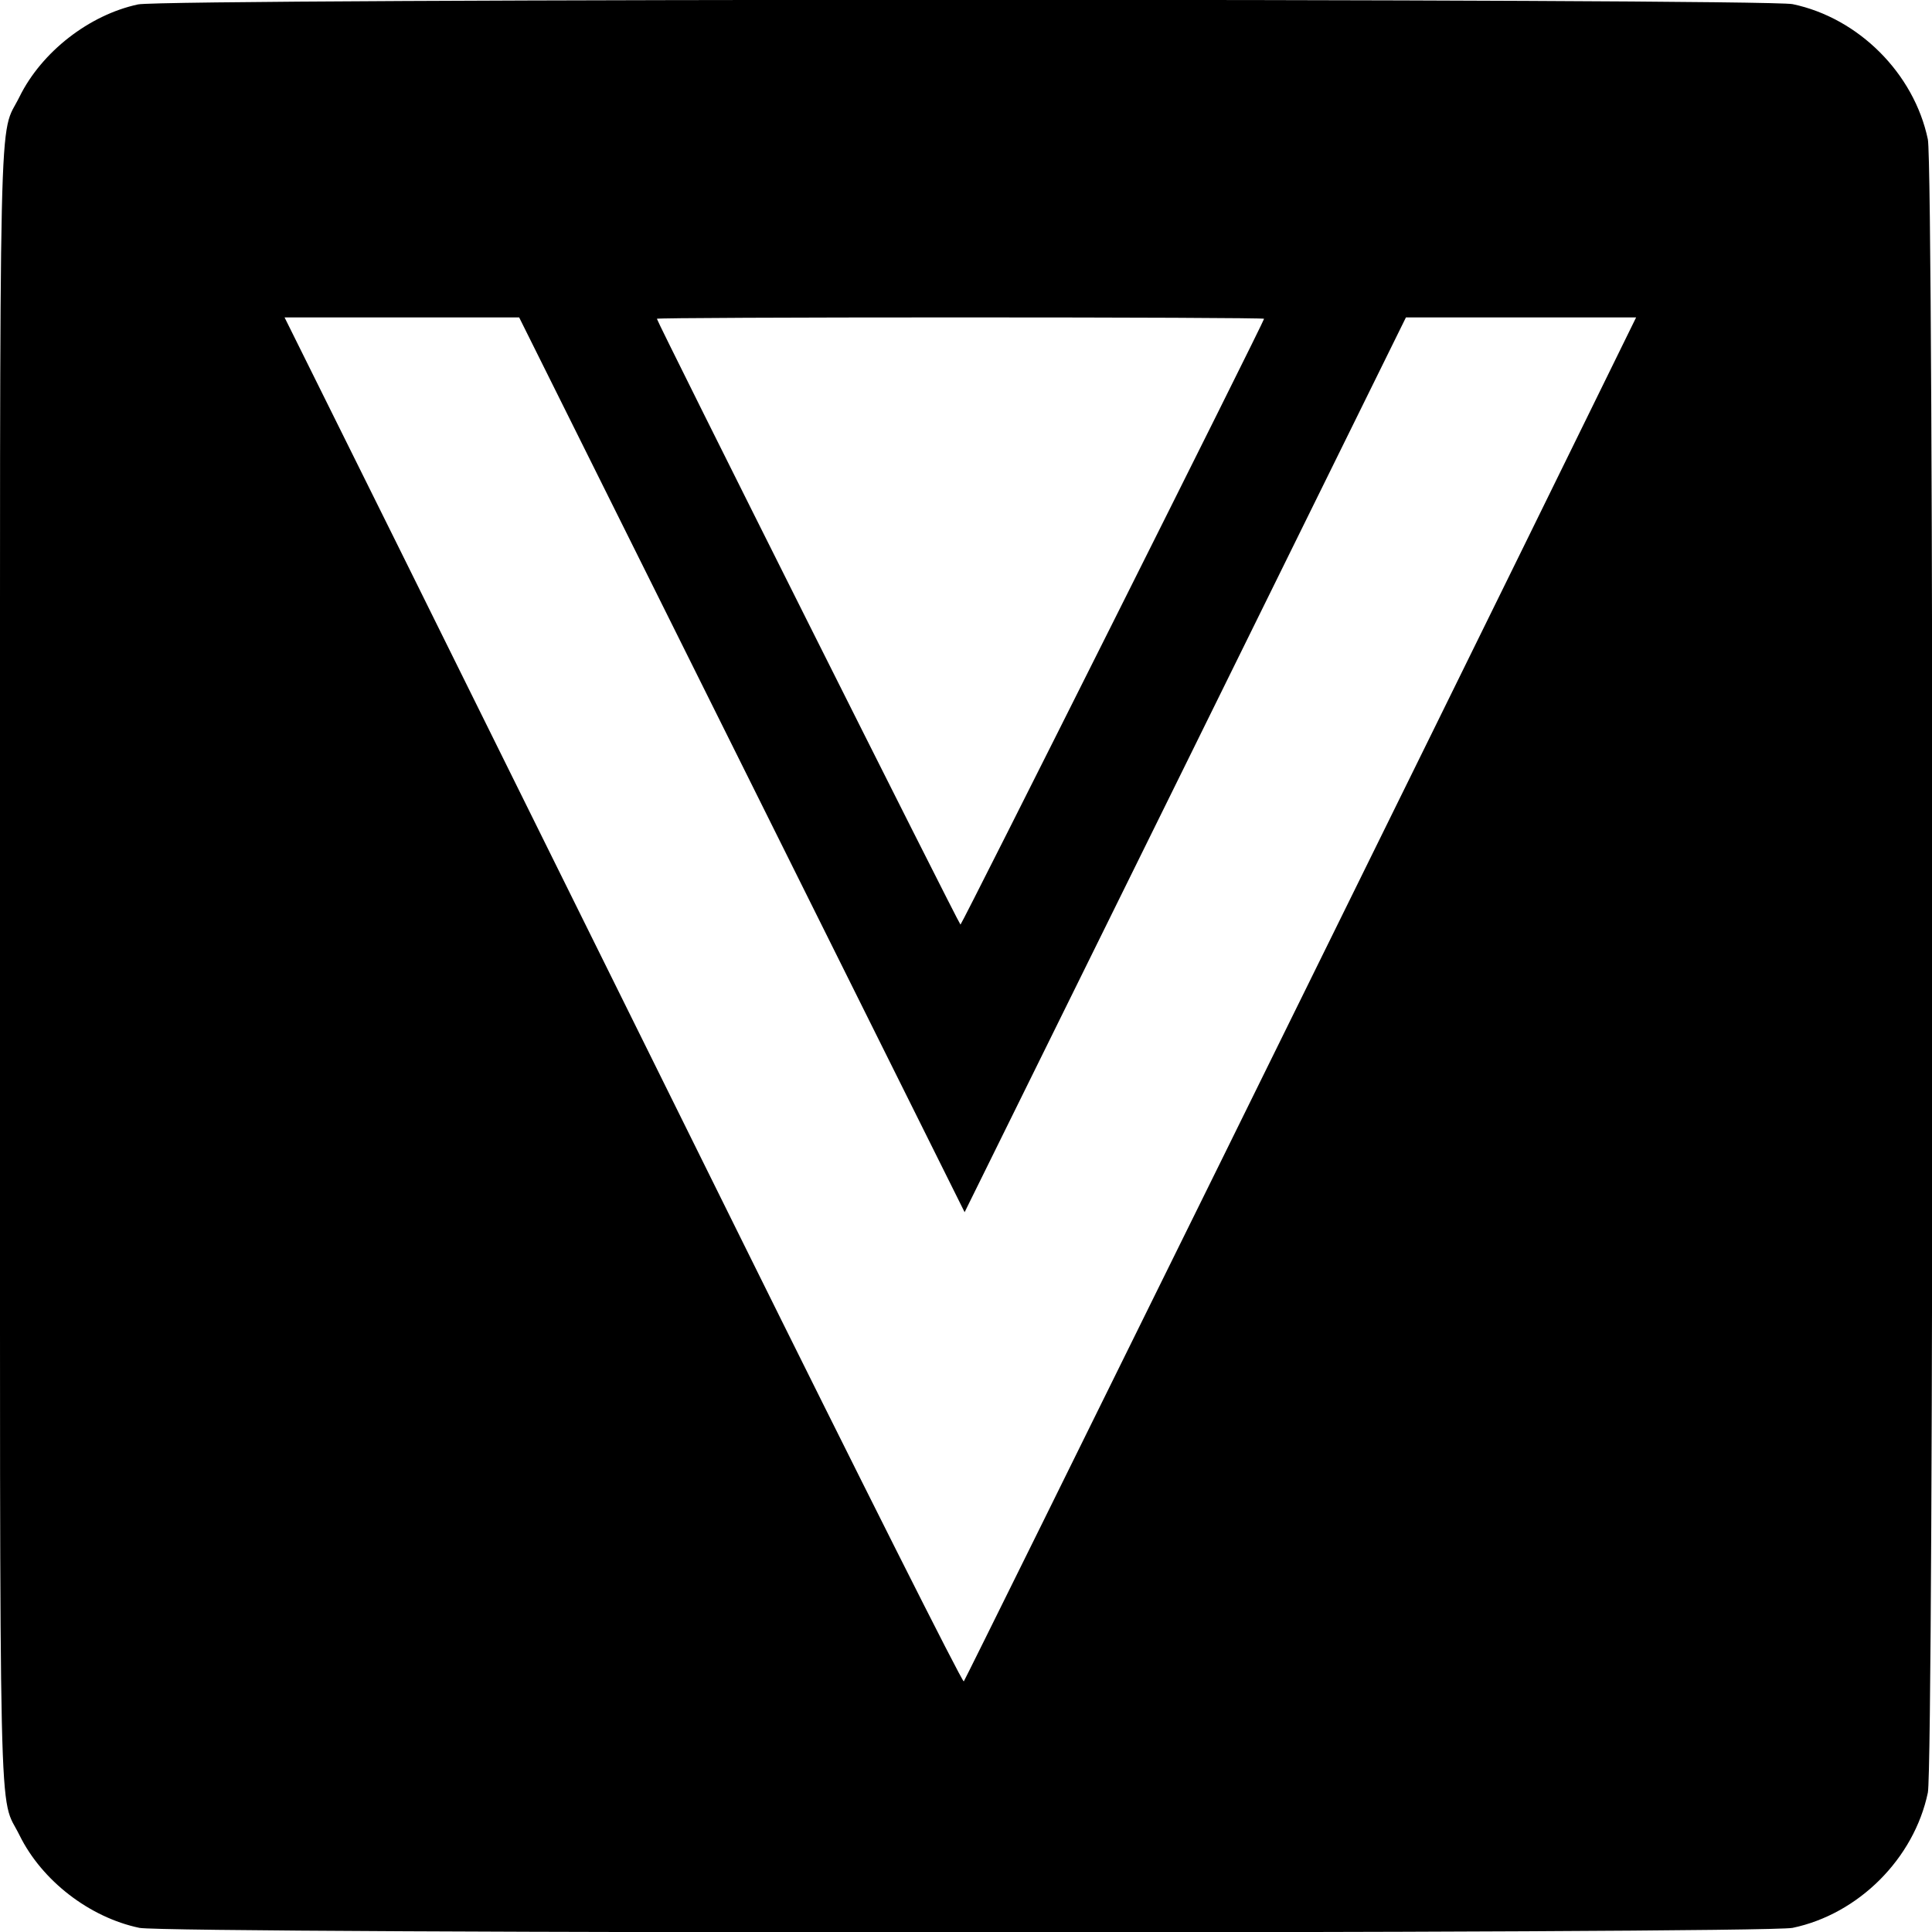
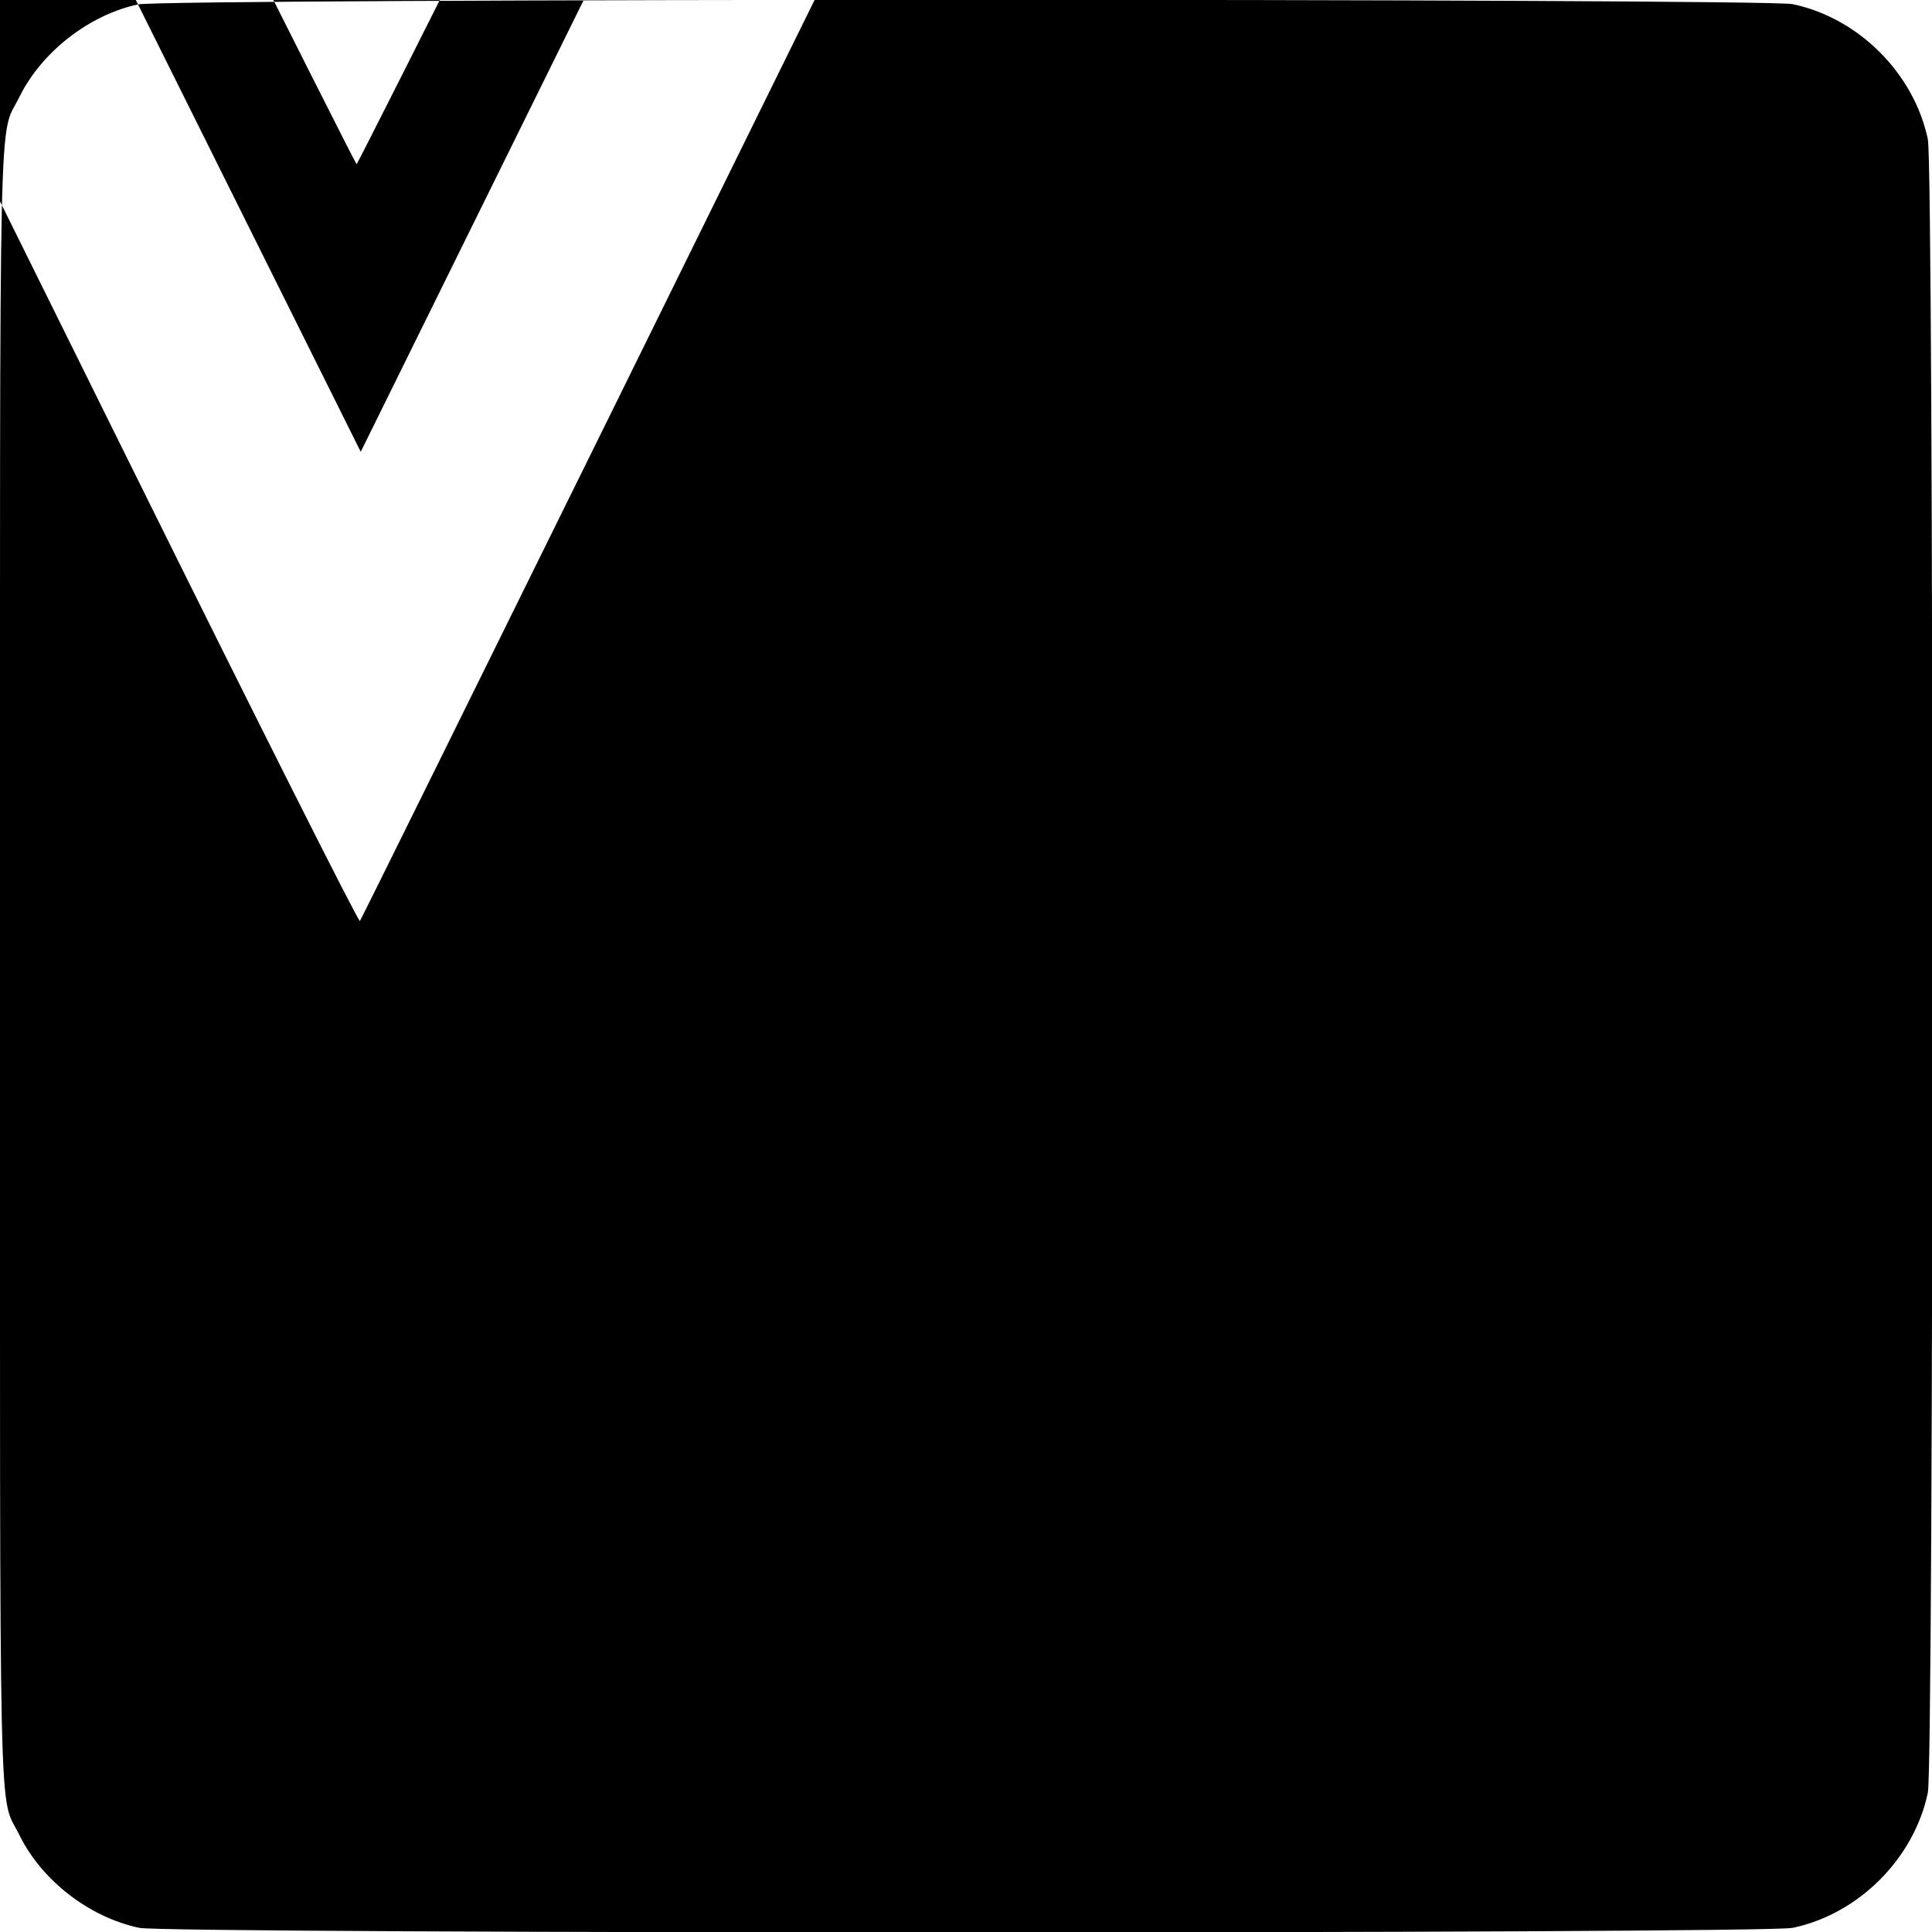
<svg xmlns="http://www.w3.org/2000/svg" version="1.0" width="700pt" height="700pt" viewBox="0 0 700 700" preserveAspectRatio="xMidYMid meet">
  <g transform="translate(0,700) scale(0.1,-0.1)" fill="#000000" stroke="none">
-     <path d="M500 6984 c-177 -38 -349 -172 -429 -334 -77 -157 -71 107 -71 -3150 0 -3257 -6 -2993 71 -3150 81 -164 253 -297 434 -335 106 -22 5884 -22 5990 0 239 50 440 251 490 490 22 106 22 5884 0 5990 -50 239 -251 440 -490 490 -103 21 -5895 21 -5995 -1z m2188 -2755 l807 -1621 800 1621 799 1621 417 0 417 0 -158 -322 c-556 -1135 -2272 -4614 -2278 -4620 -5 -5 -377 735 -827 1644 -450 909 -1002 2023 -1226 2476 l-408 822 425 0 425 0 807 -1621z m1892 1616 c0 -10 -1095 -2195 -1100 -2195 -5 0 -1100 2185 -1100 2195 0 3 495 5 1100 5 605 0 1100 -2 1100 -5z" />
+     <path d="M500 6984 c-177 -38 -349 -172 -429 -334 -77 -157 -71 107 -71 -3150 0 -3257 -6 -2993 71 -3150 81 -164 253 -297 434 -335 106 -22 5884 -22 5990 0 239 50 440 251 490 490 22 106 22 5884 0 5990 -50 239 -251 440 -490 490 -103 21 -5895 21 -5995 -1z l807 -1621 800 1621 799 1621 417 0 417 0 -158 -322 c-556 -1135 -2272 -4614 -2278 -4620 -5 -5 -377 735 -827 1644 -450 909 -1002 2023 -1226 2476 l-408 822 425 0 425 0 807 -1621z m1892 1616 c0 -10 -1095 -2195 -1100 -2195 -5 0 -1100 2185 -1100 2195 0 3 495 5 1100 5 605 0 1100 -2 1100 -5z" />
  </g>
</svg>